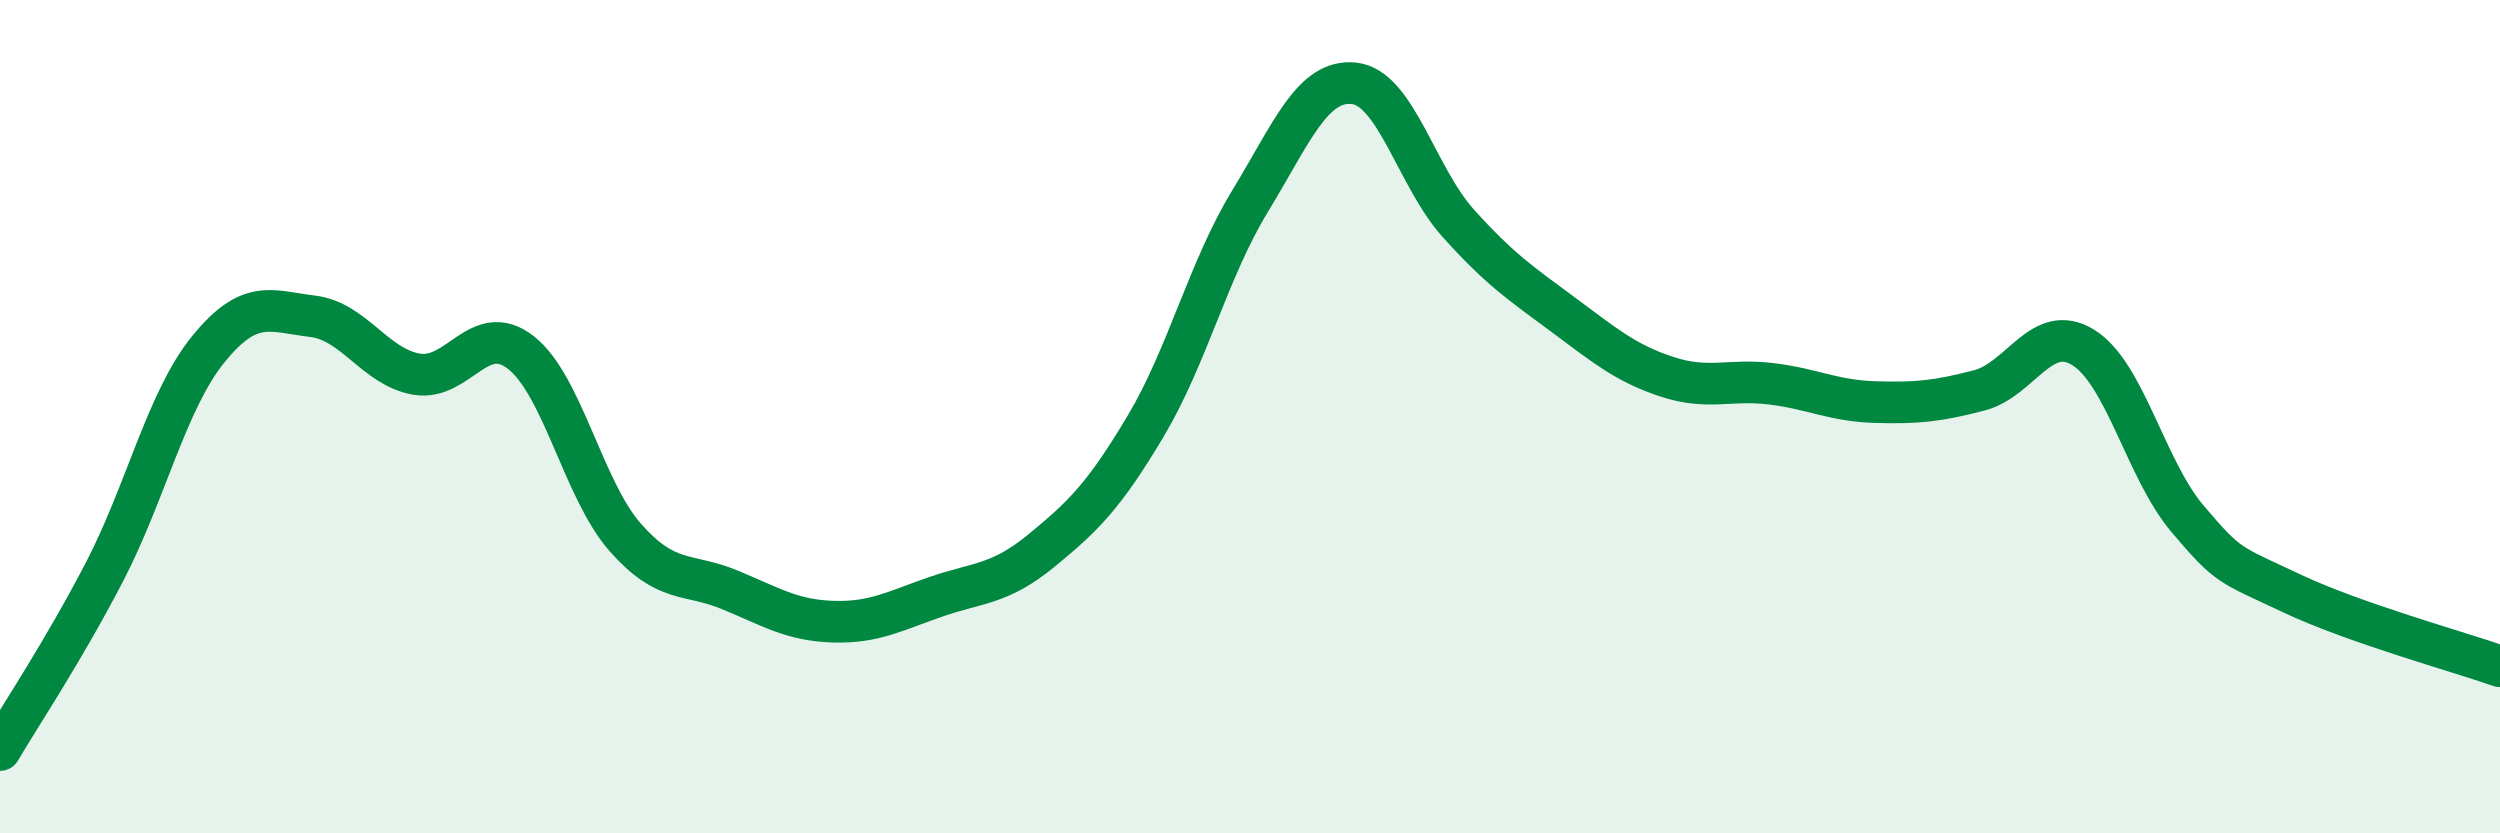
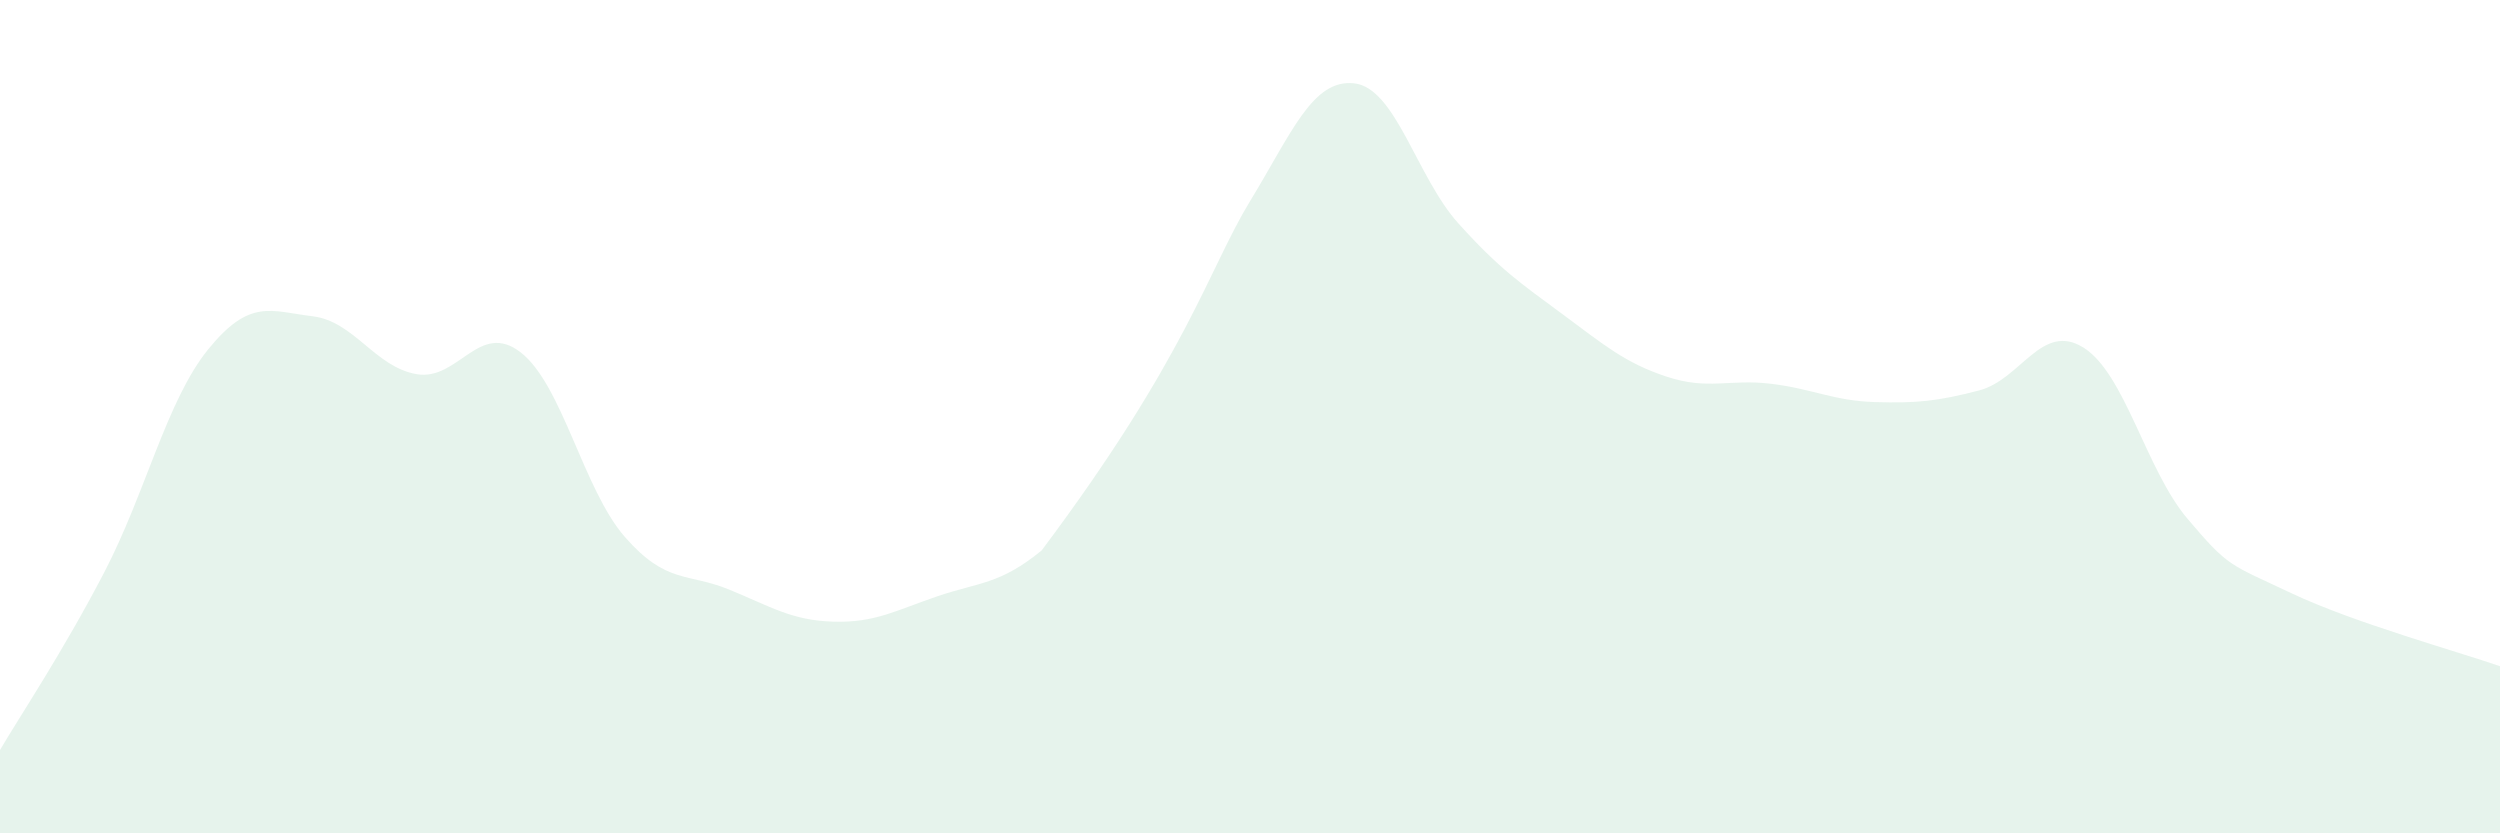
<svg xmlns="http://www.w3.org/2000/svg" width="60" height="20" viewBox="0 0 60 20">
-   <path d="M 0,18 C 0.5,17.15 1.5,15.66 2.5,13.74 C 3.5,11.82 4,9.61 5,8.38 C 6,7.15 6.5,7.47 7.5,7.59 C 8.5,7.71 9,8.81 10,8.98 C 11,9.15 11.5,7.68 12.5,8.46 C 13.5,9.24 14,11.75 15,12.89 C 16,14.03 16.5,13.74 17.5,14.15 C 18.5,14.56 19,14.89 20,14.92 C 21,14.95 21.5,14.65 22.5,14.31 C 23.5,13.97 24,14.03 25,13.21 C 26,12.39 26.5,11.9 27.5,10.22 C 28.5,8.54 29,6.47 30,4.83 C 31,3.19 31.5,1.89 32.5,2 C 33.5,2.11 34,4.25 35,5.36 C 36,6.47 36.5,6.8 37.5,7.54 C 38.5,8.28 39,8.71 40,9.04 C 41,9.37 41.5,9.09 42.5,9.21 C 43.5,9.33 44,9.62 45,9.65 C 46,9.68 46.5,9.63 47.5,9.37 C 48.5,9.11 49,7.72 50,8.34 C 51,8.96 51.5,11.27 52.5,12.45 C 53.5,13.63 53.5,13.53 55,14.24 C 56.5,14.95 59,15.64 60,15.99L60 20L0 20Z" fill="#008740" opacity="0.1" stroke-linecap="round" stroke-linejoin="round" />
-   <path d="M 0,18 C 0.5,17.15 1.5,15.66 2.5,13.74 C 3.5,11.82 4,9.61 5,8.38 C 6,7.15 6.5,7.47 7.5,7.59 C 8.5,7.71 9,8.81 10,8.98 C 11,9.15 11.5,7.68 12.5,8.46 C 13.5,9.24 14,11.75 15,12.89 C 16,14.03 16.5,13.74 17.5,14.15 C 18.5,14.56 19,14.89 20,14.92 C 21,14.95 21.5,14.65 22.5,14.31 C 23.5,13.97 24,14.03 25,13.21 C 26,12.39 26.5,11.9 27.5,10.22 C 28.5,8.54 29,6.47 30,4.83 C 31,3.19 31.5,1.89 32.5,2 C 33.5,2.11 34,4.25 35,5.36 C 36,6.47 36.5,6.8 37.5,7.54 C 38.5,8.28 39,8.71 40,9.04 C 41,9.37 41.5,9.09 42.5,9.21 C 43.5,9.33 44,9.62 45,9.65 C 46,9.68 46.5,9.63 47.5,9.37 C 48.5,9.11 49,7.72 50,8.34 C 51,8.96 51.5,11.27 52.5,12.45 C 53.5,13.63 53.5,13.53 55,14.24 C 56.5,14.95 59,15.64 60,15.99" stroke="#008740" stroke-width="1" fill="none" stroke-linecap="round" stroke-linejoin="round" />
+   <path d="M 0,18 C 0.5,17.15 1.5,15.66 2.5,13.74 C 3.5,11.82 4,9.61 5,8.38 C 6,7.15 6.5,7.47 7.5,7.59 C 8.5,7.71 9,8.81 10,8.98 C 11,9.15 11.5,7.68 12.5,8.46 C 13.5,9.24 14,11.75 15,12.89 C 16,14.03 16.5,13.74 17.5,14.15 C 18.5,14.56 19,14.89 20,14.92 C 21,14.95 21.5,14.65 22.5,14.31 C 23.5,13.97 24,14.03 25,13.21 C 28.5,8.54 29,6.47 30,4.83 C 31,3.19 31.5,1.89 32.5,2 C 33.5,2.11 34,4.25 35,5.36 C 36,6.47 36.5,6.8 37.5,7.54 C 38.5,8.28 39,8.71 40,9.04 C 41,9.37 41.5,9.09 42.5,9.21 C 43.5,9.33 44,9.62 45,9.65 C 46,9.68 46.5,9.63 47.5,9.37 C 48.5,9.11 49,7.72 50,8.34 C 51,8.96 51.5,11.27 52.5,12.45 C 53.5,13.63 53.5,13.53 55,14.24 C 56.5,14.95 59,15.64 60,15.99L60 20L0 20Z" fill="#008740" opacity="0.1" stroke-linecap="round" stroke-linejoin="round" />
</svg>